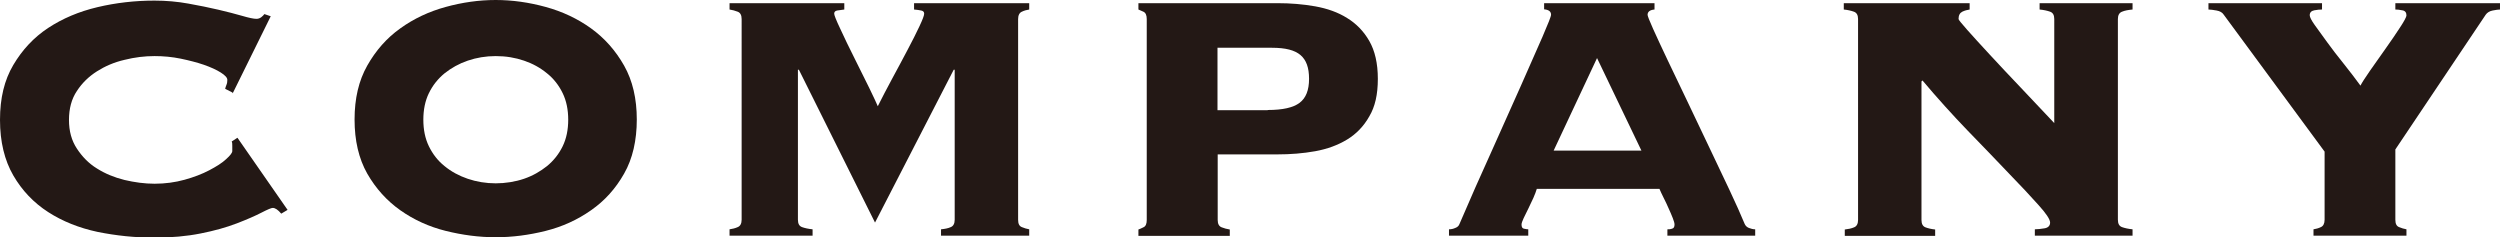
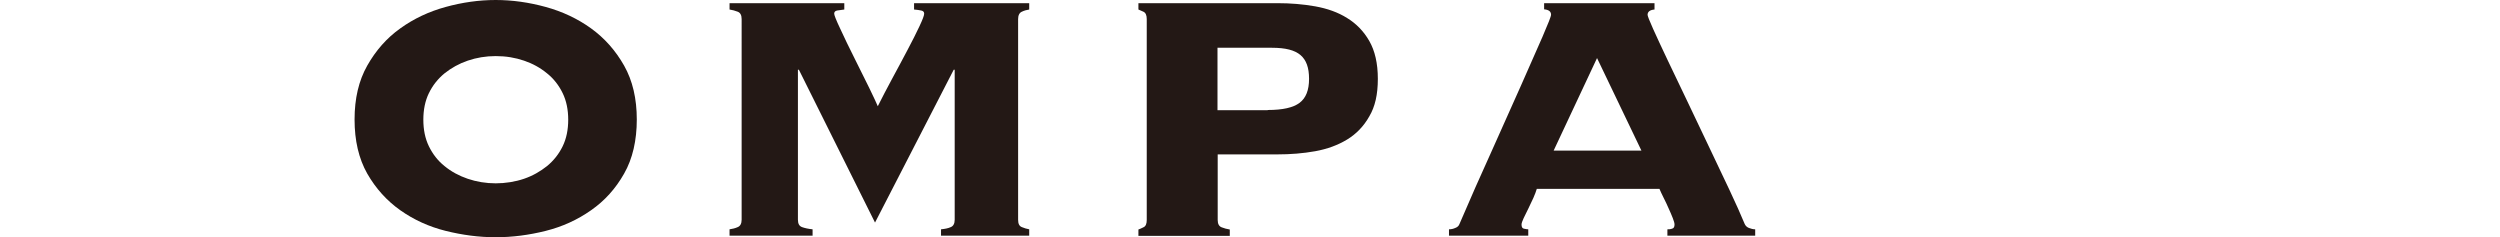
<svg xmlns="http://www.w3.org/2000/svg" id="_レイヤー_1" viewBox="0 0 126.14 11.97">
  <defs>
    <style>.cls-1{fill:#231815;}</style>
  </defs>
-   <path class="cls-1" d="m11.73,4.67l-.37-.19c.02-.07.04-.14.07-.21.03-.07.04-.15.04-.24,0-.11-.11-.23-.33-.37-.22-.14-.51-.27-.85-.39-.35-.12-.74-.22-1.17-.31-.44-.09-.88-.13-1.32-.13-.5,0-1,.06-1.52.19-.52.12-.98.32-1.39.58-.41.26-.75.59-1.01.99-.27.4-.4.89-.4,1.46s.13,1.04.4,1.45c.27.41.6.75,1.01,1,.41.26.87.45,1.39.58.51.12,1.02.19,1.52.19.53,0,1.04-.07,1.51-.2.47-.13.89-.29,1.25-.48.36-.19.65-.37.85-.56.21-.19.31-.32.31-.41v-.24c0-.11,0-.19-.03-.24l.29-.19,2.53,3.64-.32.19c-.16-.19-.3-.29-.43-.29-.07,0-.26.08-.57.24-.31.16-.72.34-1.24.54-.52.2-1.12.37-1.83.51-.7.14-1.48.21-2.33.21-.98,0-1.93-.1-2.87-.29-.93-.2-1.76-.53-2.49-1-.73-.47-1.32-1.09-1.76-1.85-.44-.76-.67-1.7-.67-2.8s.22-2.01.67-2.77,1.03-1.39,1.76-1.87,1.56-.83,2.49-1.05c.93-.22,1.89-.33,2.87-.33.59,0,1.16.05,1.71.15.55.1,1.06.2,1.52.31.46.11.86.21,1.2.31.34.1.58.15.72.15.09,0,.17-.03.24-.08.07-.05.12-.11.16-.16l.32.11-1.92,3.89Z" />
  <path class="cls-1" d="m25.01,0c.84,0,1.68.12,2.52.35.84.23,1.61.59,2.29,1.08.68.49,1.24,1.12,1.67,1.88.43.76.64,1.67.64,2.72s-.21,1.98-.64,2.73c-.43.76-.98,1.37-1.67,1.85-.68.48-1.45.83-2.29,1.04-.84.21-1.68.32-2.52.32s-1.67-.11-2.52-.32c-.84-.21-1.61-.56-2.29-1.04s-1.24-1.1-1.67-1.85c-.43-.76-.64-1.67-.64-2.73s.21-1.96.64-2.72c.43-.76.98-1.39,1.67-1.88.68-.49,1.45-.85,2.29-1.08.84-.23,1.68-.35,2.52-.35Zm0,2.83c-.5,0-.97.08-1.41.23-.44.15-.83.37-1.17.64-.34.28-.6.61-.79,1-.19.39-.28.84-.28,1.34s.09.95.28,1.34c.19.39.45.73.79,1,.34.28.73.49,1.17.64.44.15.92.23,1.41.23s.99-.08,1.43-.23c.44-.15.82-.37,1.16-.64.34-.28.6-.61.79-1,.19-.39.28-.84.28-1.34s-.09-.95-.28-1.34-.45-.73-.79-1c-.34-.28-.72-.49-1.16-.64-.44-.15-.91-.23-1.43-.23Z" />
  <path class="cls-1" d="m40.26,11.09c0,.2.07.32.21.37.14.05.32.09.53.11v.32h-4.19v-.32c.14-.02.28-.05.41-.11.13-.05.2-.18.2-.37V.96c0-.2-.07-.32-.2-.37-.13-.05-.27-.09-.41-.11V.16h5.79v.32c-.14.02-.26.04-.36.05-.1.02-.15.07-.15.16,0,.07.1.33.31.77.2.44.44.93.71,1.47.27.53.51,1.04.75,1.51.23.47.37.78.43.92.21-.43.46-.89.73-1.4.28-.51.53-.99.77-1.44.24-.45.44-.85.6-1.19.16-.34.24-.55.24-.64s-.05-.14-.15-.16c-.1-.02-.22-.04-.36-.05V.16h5.81v.32c-.12.02-.25.05-.37.11-.12.05-.19.18-.19.37v10.13c0,.2.06.32.19.37.12.05.25.09.37.11v.32h-4.45v-.32c.2-.02.36-.05.49-.11.13-.05.2-.18.2-.37V3.52h-.05l-3.97,7.71-3.84-7.71h-.05v7.57Z" />
  <path class="cls-1" d="m57.86.96c0-.2-.06-.32-.17-.37-.12-.05-.2-.09-.25-.11V.16h7.01c.66,0,1.29.05,1.91.16.61.11,1.15.3,1.61.59.46.28.84.67,1.12,1.16s.43,1.12.43,1.91-.14,1.4-.43,1.89c-.28.5-.66.89-1.12,1.17-.46.28-1,.48-1.61.59-.61.11-1.25.16-1.91.16h-3.01v3.31c0,.2.07.32.2.37.13.05.27.09.41.11v.32h-4.61v-.32c.05-.02.14-.05.25-.11.12-.05.17-.18.17-.37V.96Zm6.11,4.59c.75,0,1.28-.12,1.6-.36.32-.24.48-.64.48-1.21s-.14-.95-.43-1.2c-.29-.25-.76-.37-1.44-.37h-2.75v3.15h2.53Z" />
  <path class="cls-1" d="m84.15,11.57c.05,0,.12,0,.21-.03.09-.02.13-.09.13-.21,0-.07-.03-.18-.09-.33-.06-.15-.13-.32-.21-.49-.08-.18-.16-.36-.25-.53-.09-.18-.16-.33-.21-.45h-6.19c-.04.12-.09.28-.17.45-.08.18-.17.36-.25.53-.09.18-.17.34-.24.49-.07.15-.11.26-.11.33,0,.12.04.2.13.21.09.02.16.03.21.03v.32h-4v-.32c.11,0,.21-.02.32-.07.11-.04.18-.11.21-.2.53-1.24,1.08-2.48,1.63-3.69.55-1.22,1.04-2.32,1.48-3.31.44-.99.79-1.8,1.08-2.45.28-.65.43-1.02.43-1.11,0-.16-.12-.25-.35-.27V.16h5.57v.32c-.23.02-.35.11-.35.27,0,.05.09.29.28.71.19.42.43.94.73,1.57.3.63.64,1.33,1,2.09.36.76.73,1.53,1.09,2.29.36.76.71,1.49,1.03,2.17s.58,1.26.77,1.72c.04.09.11.16.21.2.11.04.21.07.32.07v.32h-4.43v-.32Zm-3.57-8.64l-2.19,4.67h4.43l-2.24-4.67Z" />
-   <path class="cls-1" d="m106.86,11.09c0,.2.07.32.21.37.14.05.32.09.53.11v.32h-4.93v-.32c.14,0,.31-.02.49-.05s.28-.13.28-.29-.2-.46-.59-.89c-.39-.44-.89-.97-1.51-1.61-.61-.64-1.3-1.36-2.07-2.15-.76-.79-1.52-1.63-2.27-2.52l-.05.05v6.99c0,.2.07.32.2.37.13.05.3.09.49.11v.32h-4.56v-.32c.18-.02.33-.05.47-.11.13-.05.2-.18.2-.37V.96c0-.2-.07-.32-.21-.37s-.31-.09-.51-.11V.16h6.35v.32c-.12.02-.25.05-.37.11s-.19.18-.19.37c0,.04.15.22.44.55.29.33.67.74,1.13,1.24.46.5.98,1.05,1.55,1.65.57.6,1.14,1.21,1.71,1.81V.96c0-.2-.07-.32-.21-.37-.14-.05-.32-.09-.53-.11V.16h4.69v.32c-.21.02-.39.05-.53.11-.14.05-.21.18-.21.37v10.13Z" />
-   <path class="cls-1" d="m120.86,11.09c0,.2.06.32.19.37.12.05.25.09.37.11v.32h-4.69v-.32c.12-.02.25-.05.37-.11.12-.05.19-.18.19-.37v-3.44l-5.09-6.91c-.07-.11-.19-.18-.36-.21s-.31-.05-.41-.05V.16h5.73v.32c-.11,0-.24.01-.39.04-.15.03-.23.11-.23.25,0,.09.08.25.25.49.17.24.38.53.63.87.25.34.52.7.83,1.08.3.38.59.75.85,1.11.07-.14.23-.39.48-.75.25-.36.51-.73.79-1.12s.52-.75.73-1.07c.21-.32.32-.52.32-.61,0-.14-.07-.23-.21-.25-.14-.03-.26-.04-.35-.04V.16h5.28v.32c-.09,0-.21.02-.37.05s-.28.11-.35.21l-4.56,6.8v3.55Z" />
</svg>